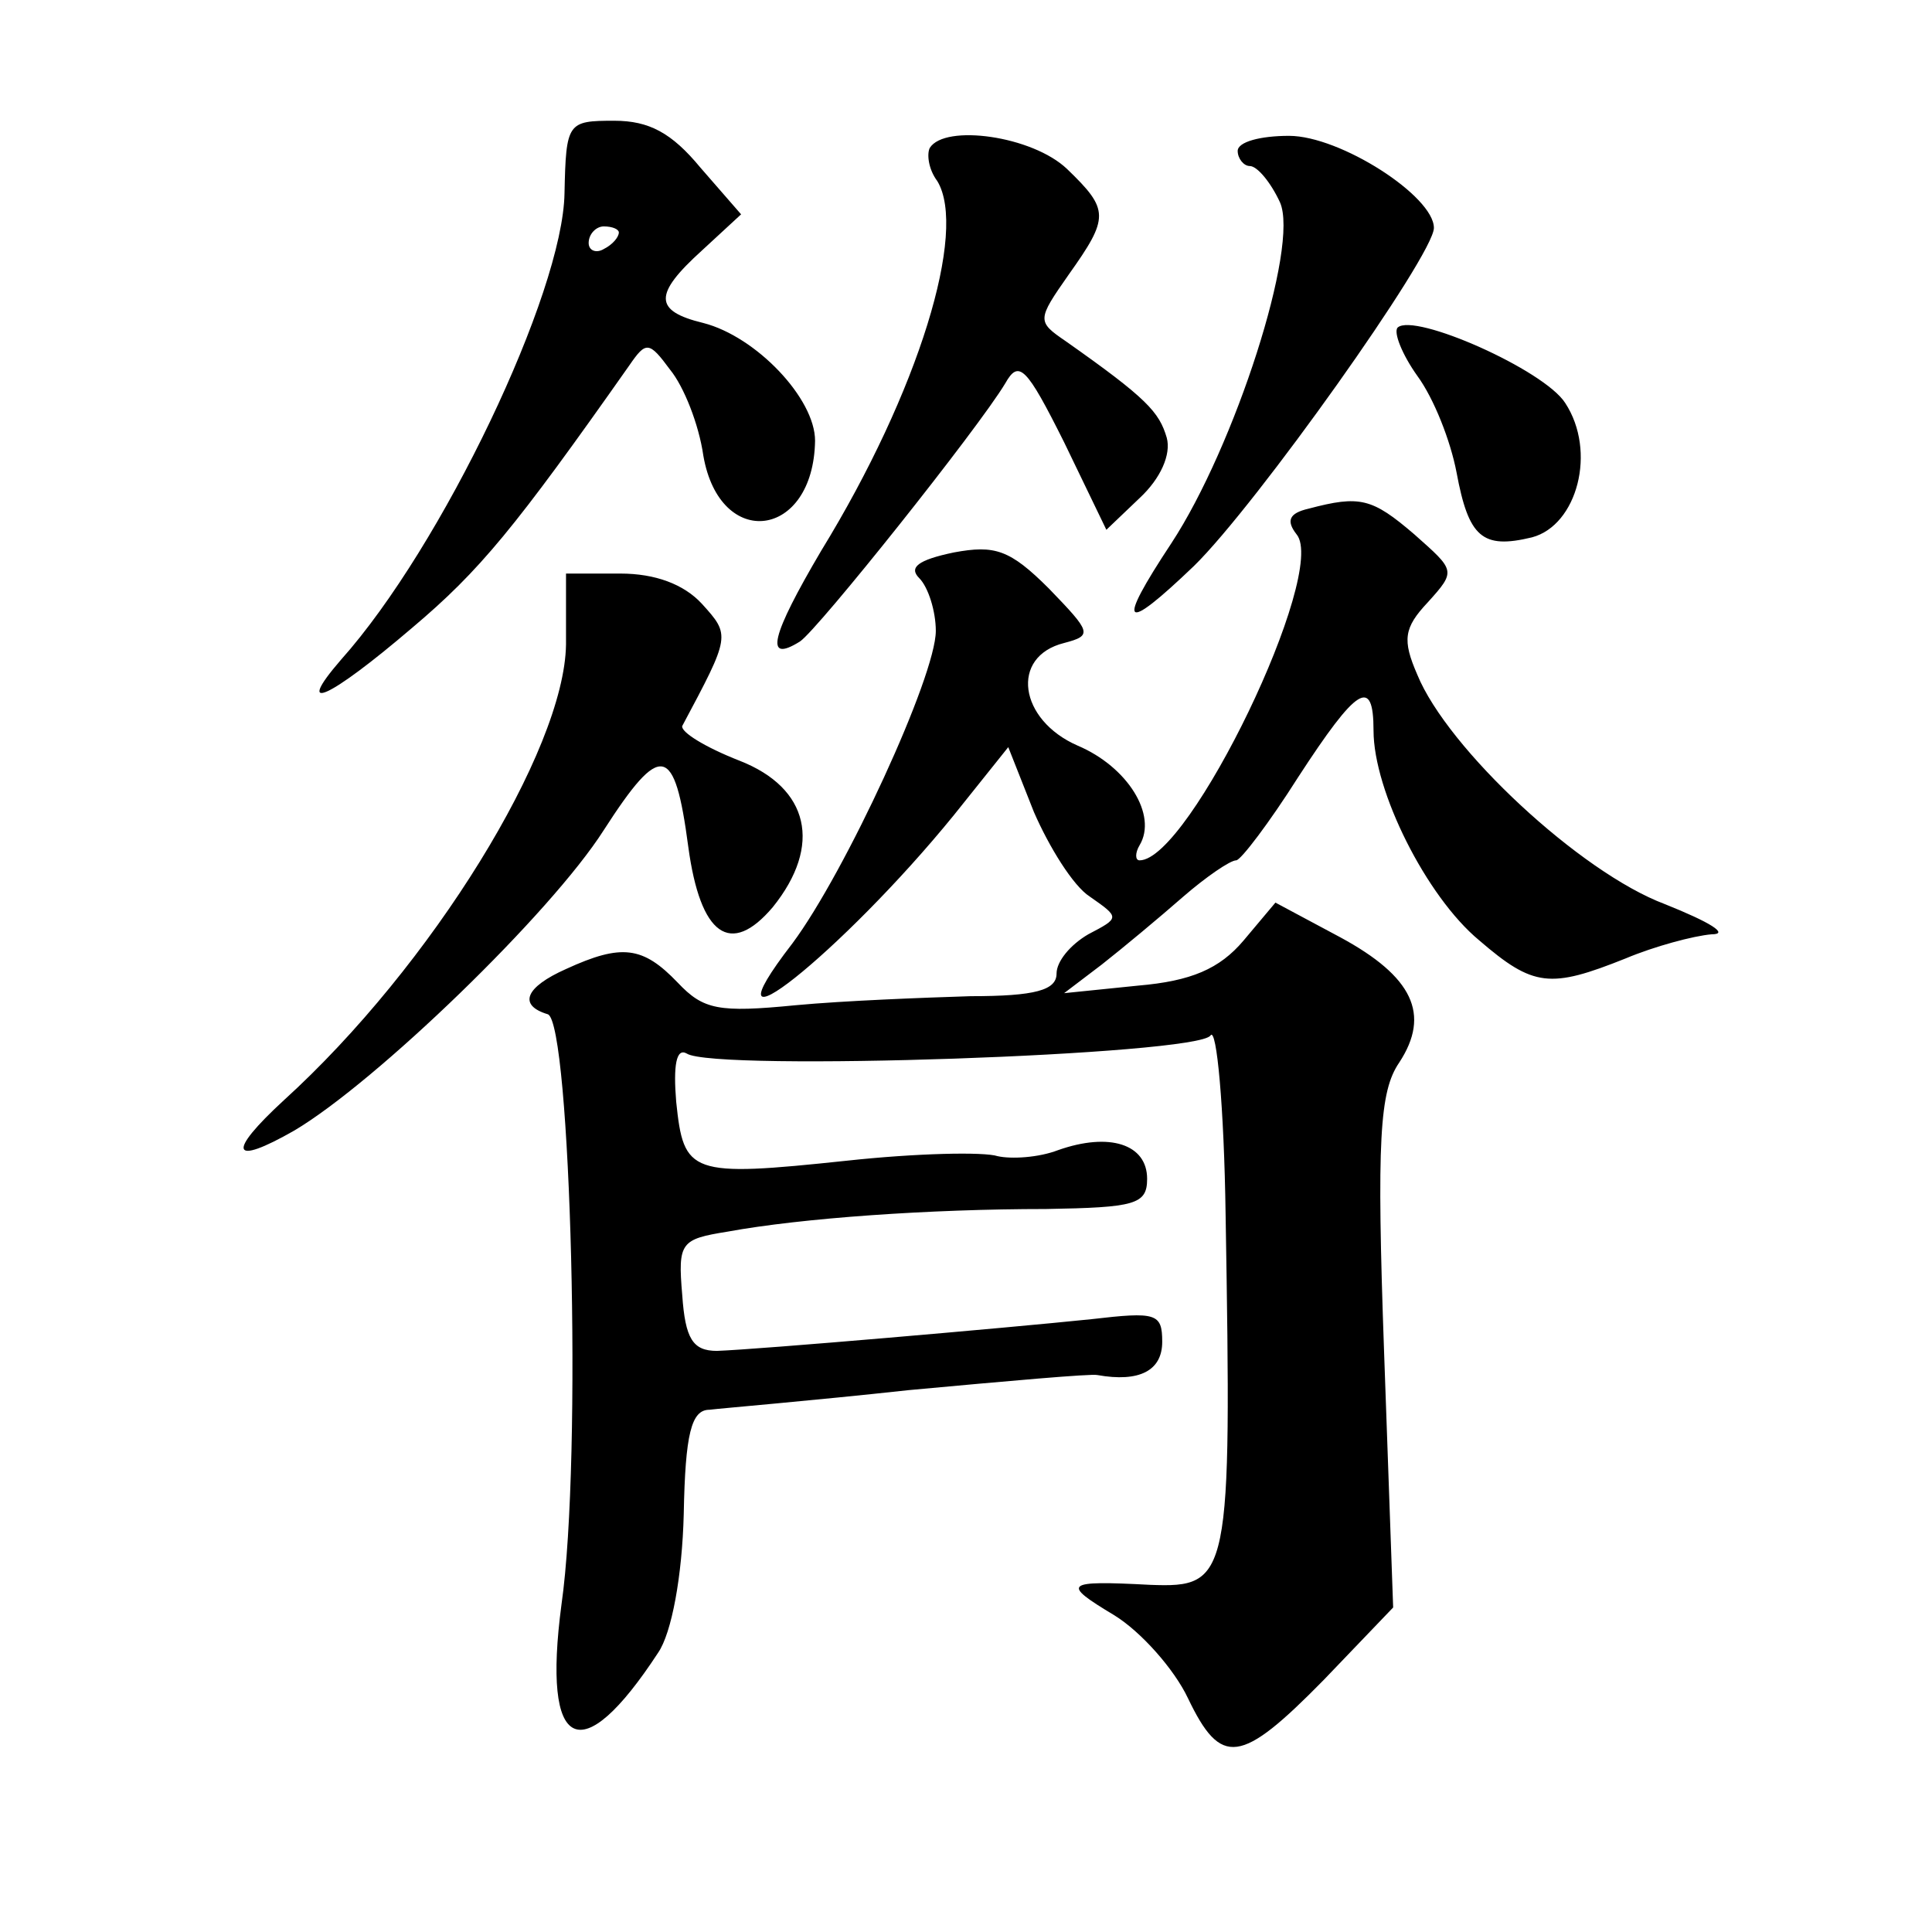
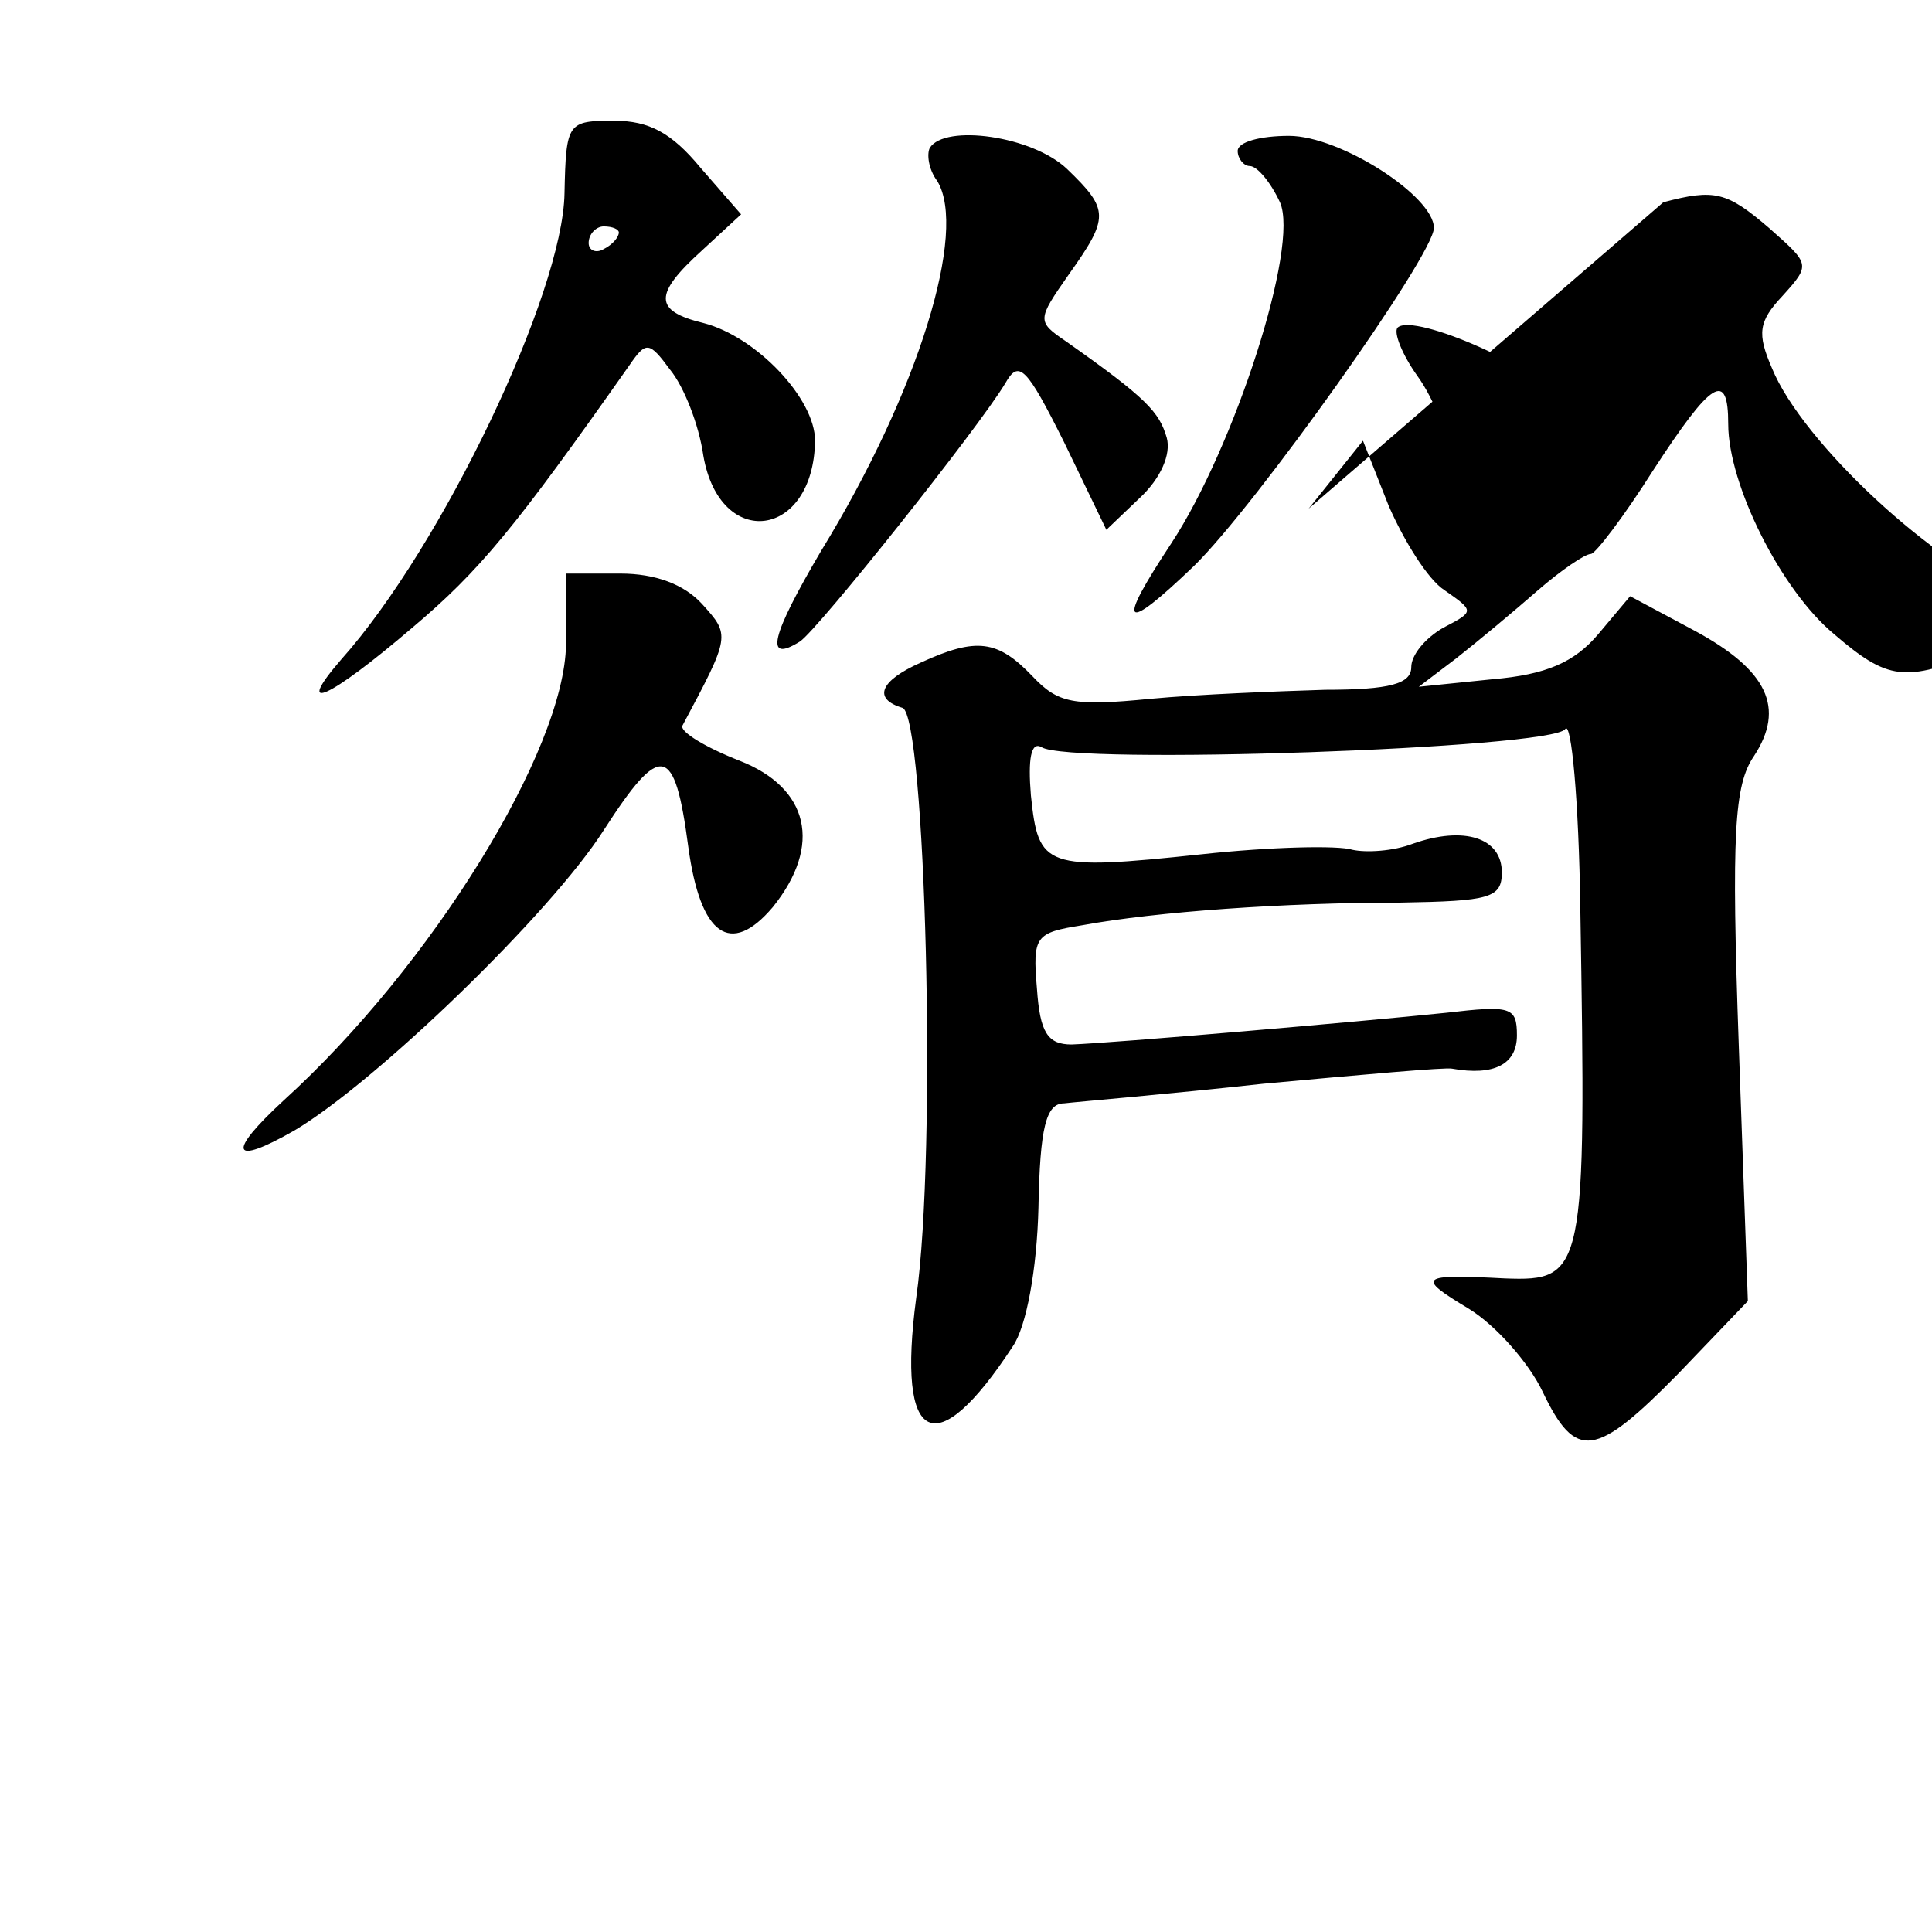
<svg xmlns="http://www.w3.org/2000/svg" version="1.0" width="128pt" height="128pt" viewBox="0 0 128 128" preserveAspectRatio="xMidYMid meet">
  <g transform="translate(0,128) scale(0.1,-0.1)" fill="#0" stroke="none">
-     <path d="M374 1152 c-1 -66 -81 -234 -148 -309 -32 -37 -8 -26 47 21 45 38 68 66 144 174 11 16 13 16 27 -3 9 -11 19 -36 22 -57 11 -63 73 -55 74 10 0 28 -39 69 -74 78 -33 8 -33 19 -1 48 l26 24 -27 31 c-19 23 -34 31 -57 31 -31 0 -32 -1 -33 -48z m36 -26 c0 -3 -4 -8 -10 -11 -5 -3 -10 -1 -10 4 0 6 5 11 10 11 6 0 10 -2 10 -4z M616 1182 c-2 -4 -1 -14 5 -22 20 -33 -12 -139 -77 -245 -33 -56 -38 -75 -14 -60 12 8 118 141 136 171 9 16 14 11 39 -39 l28 -58 22 21 c14 13 21 29 18 40 -5 17 -13 26 -67 64 -19 13 -19 14 2 44 27 38 27 43 -1 70 -23 22 -81 30 -91 14z M820 1180 c0 -5 4 -10 8 -10 5 0 14 -11 20 -24 13 -29 -30 -162 -72 -226 -37 -56 -32 -60 15 -15 41 40 159 206 159 224 0 21 -62 61 -96 61 -19 0 -34 -4 -34 -10z M926 1063 c-3 -3 3 -18 13 -32 11 -15 22 -43 26 -64 8 -43 17 -51 50 -43 30 8 43 57 22 89 -14 22 -100 60 -111 50z M867 943 c-13 -3 -15 -8 -8 -17 21 -25 -71 -216 -104 -216 -3 0 -3 5 0 10 12 20 -8 52 -41 66 -39 17 -45 59 -9 68 19 5 18 7 -10 36 -26 26 -36 29 -63 24 -24 -5 -30 -10 -23 -17 6 -6 11 -22 11 -35 0 -30 -60 -160 -95 -207 -64 -83 33 -6 107 85 l36 45 17 -43 c10 -23 26 -49 37 -56 20 -14 20 -14 -1 -25 -12 -7 -21 -18 -21 -26 0 -11 -14 -15 -57 -15 -32 -1 -84 -3 -116 -6 -51 -5 -61 -3 -78 15 -23 24 -37 26 -74 9 -27 -12 -32 -24 -12 -30 15 -6 23 -293 9 -391 -13 -98 13 -110 64 -32 9 13 16 51 17 92 1 53 5 69 17 69 8 1 68 6 132 13 65 6 121 11 125 10 28 -5 43 3 43 22 0 19 -4 20 -47 15 -58 -6 -220 -20 -248 -21 -16 0 -21 8 -23 37 -3 35 -1 37 30 42 49 9 134 15 211 15 59 1 67 3 67 20 0 23 -25 31 -59 19 -13 -5 -31 -6 -40 -4 -9 3 -54 2 -100 -3 -104 -11 -108 -9 -113 39 -2 24 0 36 7 32 18 -12 339 -1 347 12 4 6 9 -47 10 -119 4 -241 3 -247 -50 -245 -57 3 -59 1 -24 -20 18 -11 40 -36 49 -55 22 -46 35 -44 90 12 l46 48 -6 169 c-5 141 -3 173 10 192 21 32 9 57 -39 83 l-43 23 -21 -25 c-16 -19 -35 -27 -70 -30 l-49 -5 25 19 c14 11 38 31 54 45 15 13 31 24 35 24 3 0 22 25 41 55 39 60 50 67 50 31 0 -40 35 -110 70 -139 36 -31 47 -32 97 -12 19 8 45 15 57 16 12 0 -1 8 -31 20 -56 21 -144 103 -164 152 -10 23 -9 31 7 48 19 21 18 21 -9 45 -28 24 -36 26 -70 17z M375 853 c-1 -70 -89 -213 -187 -302 -38 -35 -35 -44 7 -20 54 32 170 144 205 199 38 59 47 57 56 -11 8 -59 28 -73 56 -40 33 41 24 79 -22 97 -23 9 -39 19 -38 23 32 60 32 60 13 81 -12 13 -31 20 -54 20 l-36 0 0 -47z" />
+     <path d="M374 1152 c-1 -66 -81 -234 -148 -309 -32 -37 -8 -26 47 21 45 38 68 66 144 174 11 16 13 16 27 -3 9 -11 19 -36 22 -57 11 -63 73 -55 74 10 0 28 -39 69 -74 78 -33 8 -33 19 -1 48 l26 24 -27 31 c-19 23 -34 31 -57 31 -31 0 -32 -1 -33 -48z m36 -26 c0 -3 -4 -8 -10 -11 -5 -3 -10 -1 -10 4 0 6 5 11 10 11 6 0 10 -2 10 -4z M616 1182 c-2 -4 -1 -14 5 -22 20 -33 -12 -139 -77 -245 -33 -56 -38 -75 -14 -60 12 8 118 141 136 171 9 16 14 11 39 -39 l28 -58 22 21 c14 13 21 29 18 40 -5 17 -13 26 -67 64 -19 13 -19 14 2 44 27 38 27 43 -1 70 -23 22 -81 30 -91 14z M820 1180 c0 -5 4 -10 8 -10 5 0 14 -11 20 -24 13 -29 -30 -162 -72 -226 -37 -56 -32 -60 15 -15 41 40 159 206 159 224 0 21 -62 61 -96 61 -19 0 -34 -4 -34 -10z M926 1063 c-3 -3 3 -18 13 -32 11 -15 22 -43 26 -64 8 -43 17 -51 50 -43 30 8 43 57 22 89 -14 22 -100 60 -111 50z M867 943 l36 45 17 -43 c10 -23 26 -49 37 -56 20 -14 20 -14 -1 -25 -12 -7 -21 -18 -21 -26 0 -11 -14 -15 -57 -15 -32 -1 -84 -3 -116 -6 -51 -5 -61 -3 -78 15 -23 24 -37 26 -74 9 -27 -12 -32 -24 -12 -30 15 -6 23 -293 9 -391 -13 -98 13 -110 64 -32 9 13 16 51 17 92 1 53 5 69 17 69 8 1 68 6 132 13 65 6 121 11 125 10 28 -5 43 3 43 22 0 19 -4 20 -47 15 -58 -6 -220 -20 -248 -21 -16 0 -21 8 -23 37 -3 35 -1 37 30 42 49 9 134 15 211 15 59 1 67 3 67 20 0 23 -25 31 -59 19 -13 -5 -31 -6 -40 -4 -9 3 -54 2 -100 -3 -104 -11 -108 -9 -113 39 -2 24 0 36 7 32 18 -12 339 -1 347 12 4 6 9 -47 10 -119 4 -241 3 -247 -50 -245 -57 3 -59 1 -24 -20 18 -11 40 -36 49 -55 22 -46 35 -44 90 12 l46 48 -6 169 c-5 141 -3 173 10 192 21 32 9 57 -39 83 l-43 23 -21 -25 c-16 -19 -35 -27 -70 -30 l-49 -5 25 19 c14 11 38 31 54 45 15 13 31 24 35 24 3 0 22 25 41 55 39 60 50 67 50 31 0 -40 35 -110 70 -139 36 -31 47 -32 97 -12 19 8 45 15 57 16 12 0 -1 8 -31 20 -56 21 -144 103 -164 152 -10 23 -9 31 7 48 19 21 18 21 -9 45 -28 24 -36 26 -70 17z M375 853 c-1 -70 -89 -213 -187 -302 -38 -35 -35 -44 7 -20 54 32 170 144 205 199 38 59 47 57 56 -11 8 -59 28 -73 56 -40 33 41 24 79 -22 97 -23 9 -39 19 -38 23 32 60 32 60 13 81 -12 13 -31 20 -54 20 l-36 0 0 -47z" />
  </g>
</svg>